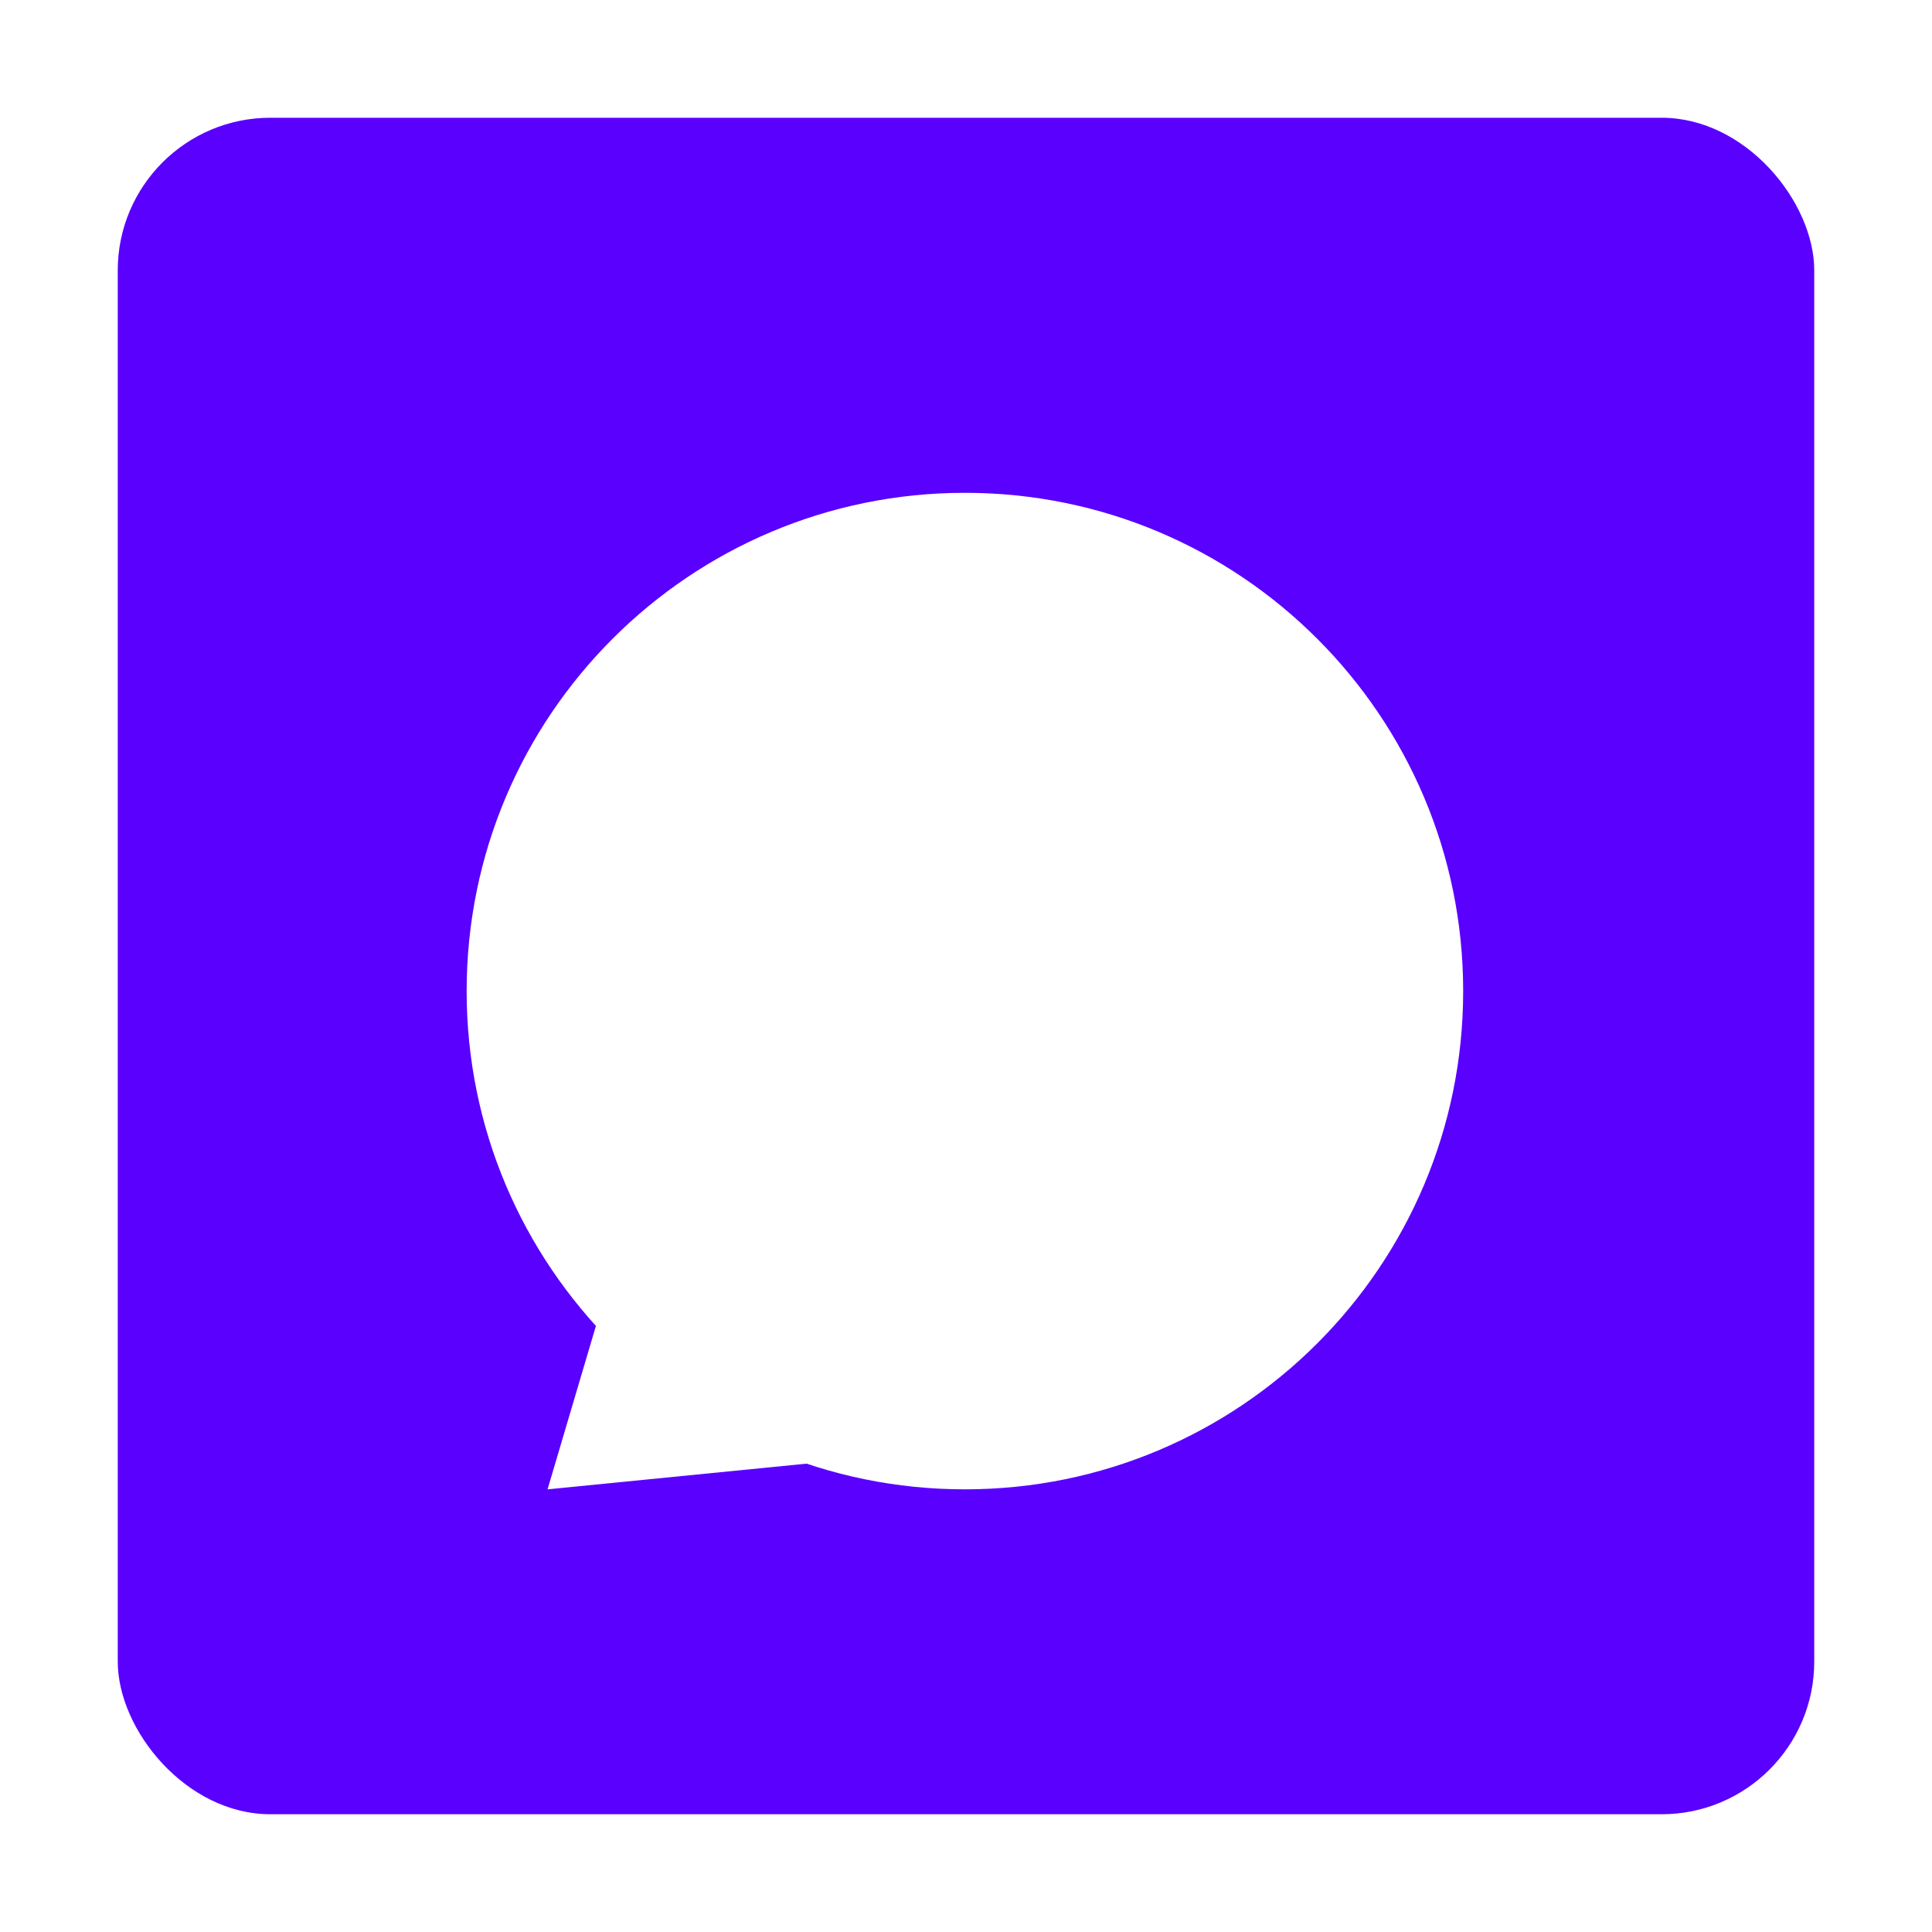
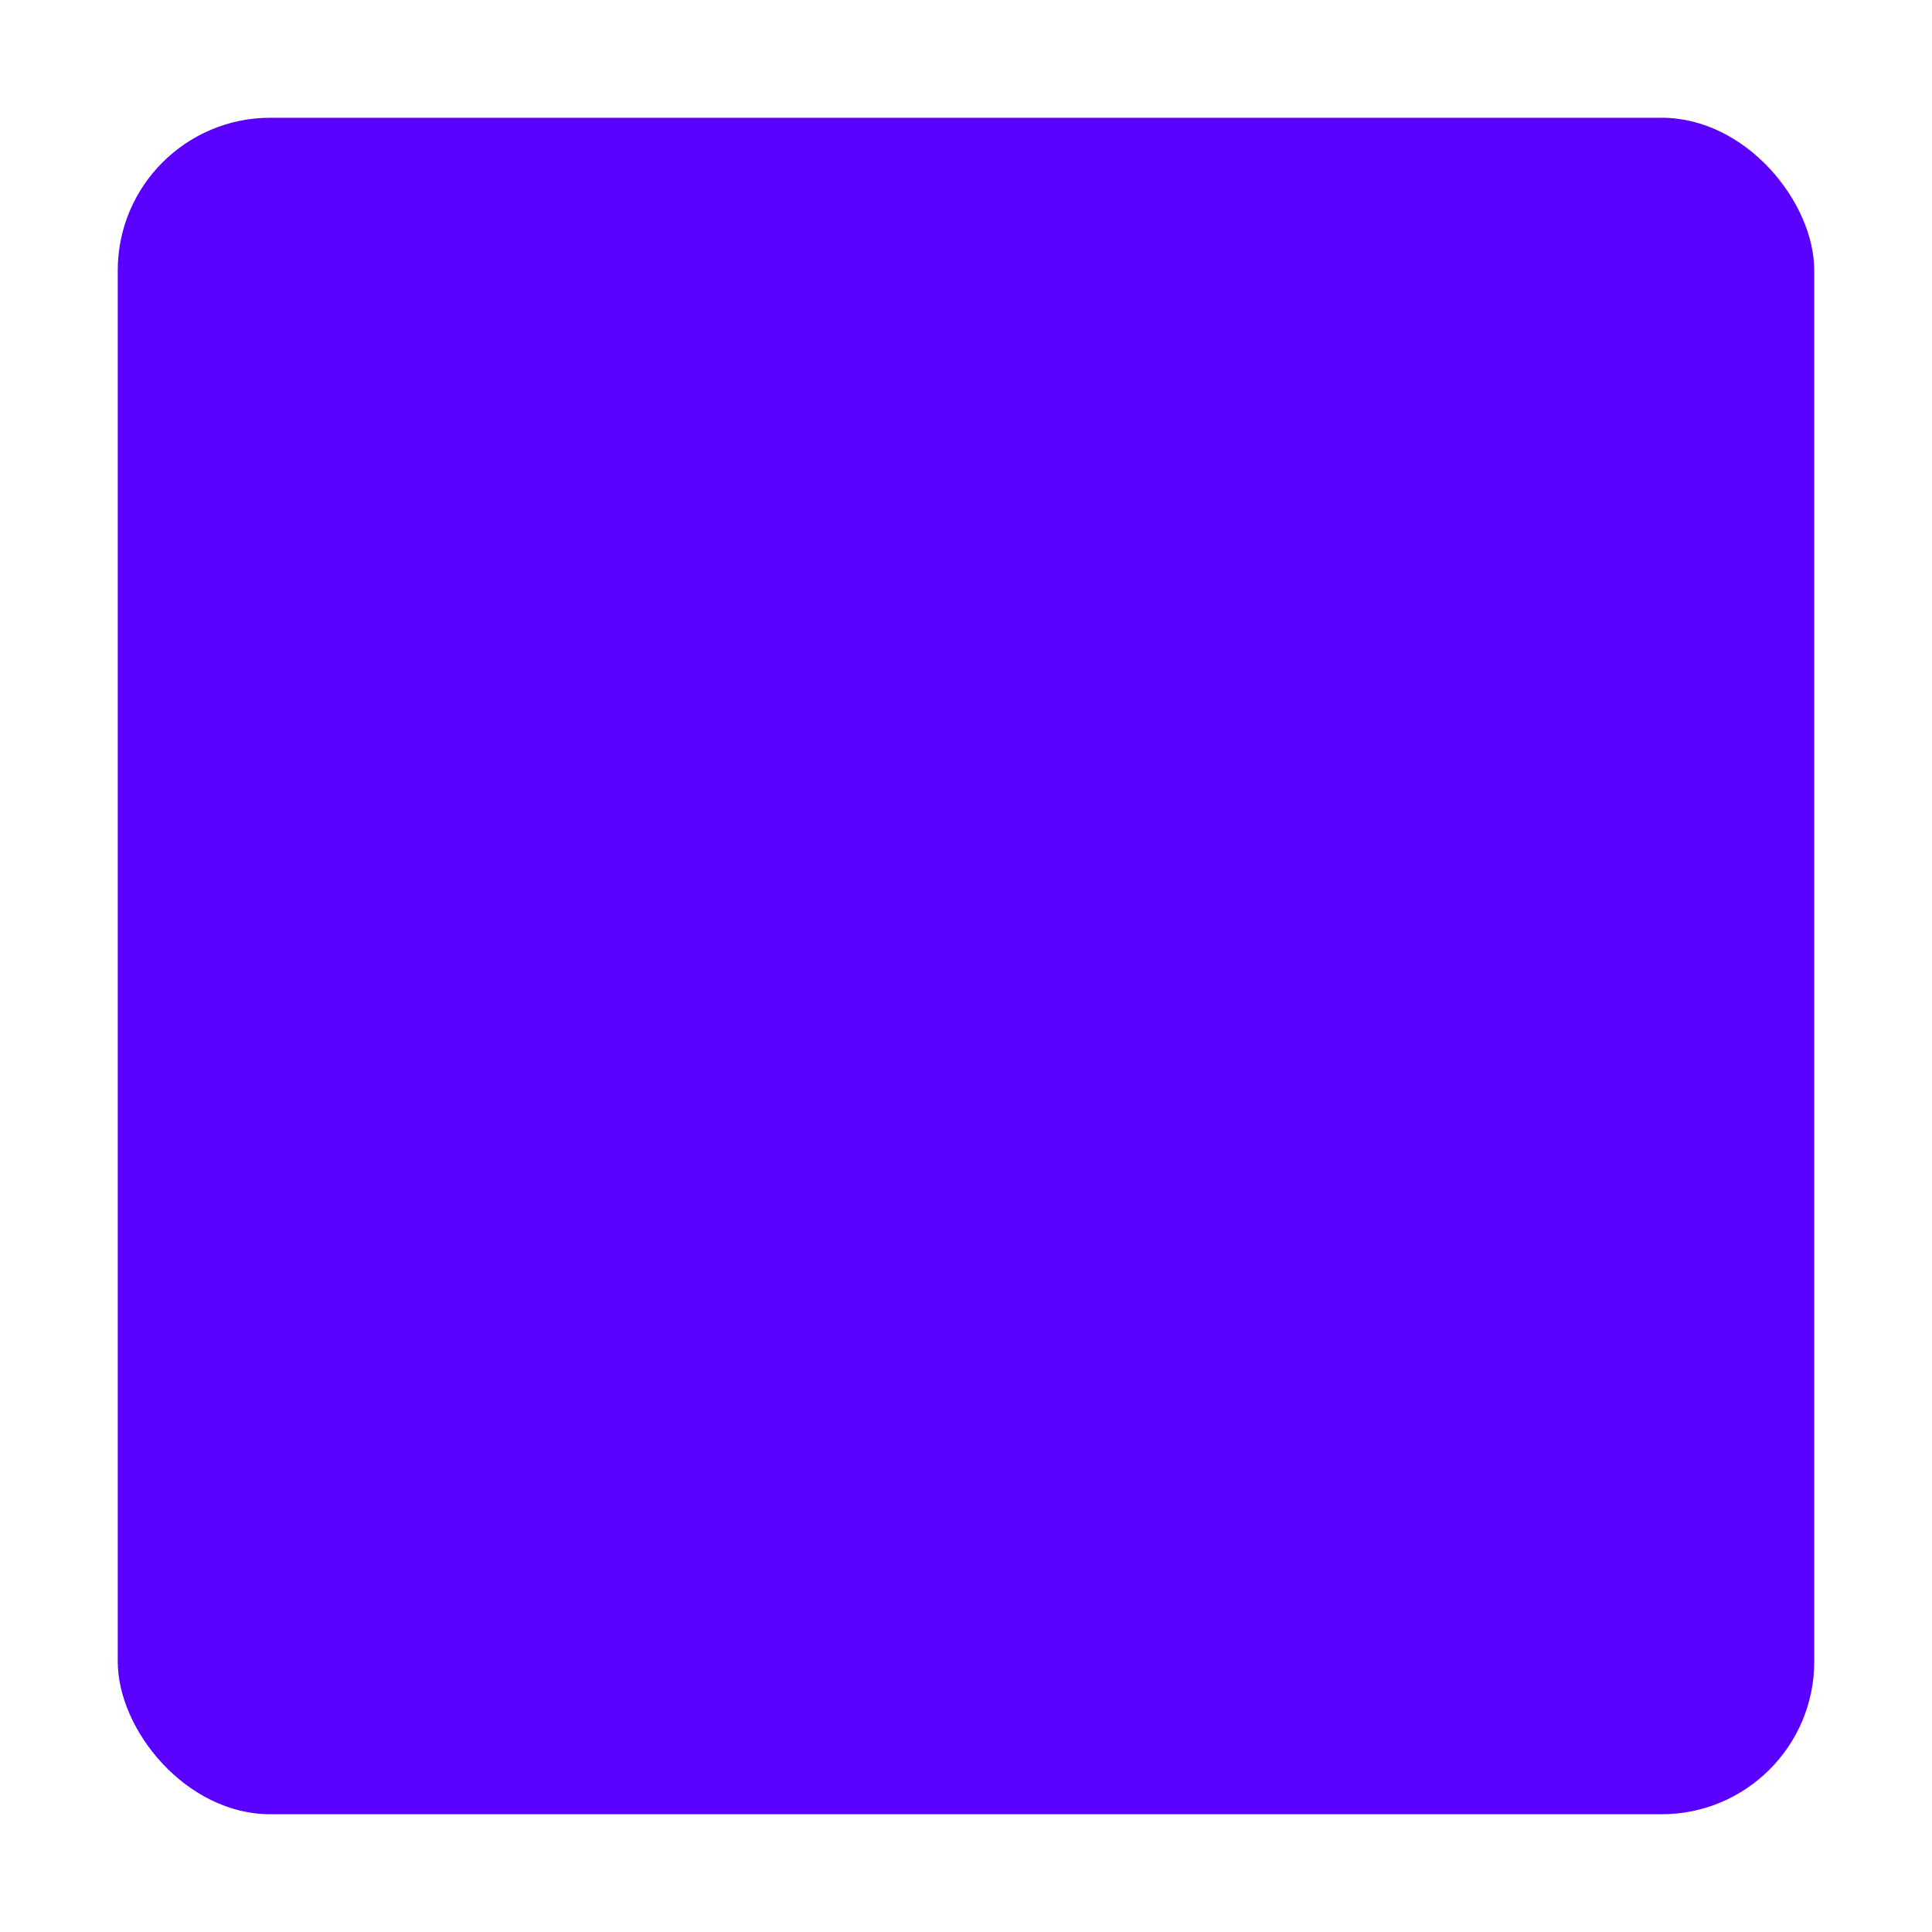
<svg xmlns="http://www.w3.org/2000/svg" width="886" height="886" viewBox="0 0 886 886" fill="none">
  <g filter="url(#filter0_d_89_28)">
    <rect x="54" y="54" width="778" height="778" rx="70" fill="#5900FF" />
  </g>
-   <path d="M671 454.5C671 580.697 568.697 683 442.5 683C316.303 683 214 580.697 214 454.5C214 328.303 316.303 226 442.5 226C568.697 226 671 328.303 671 454.5Z" fill="white" />
-   <path d="M333.085 406L520.101 656.324L251.101 683L333.085 406Z" fill="white" />
  <defs>
    <filter id="filter0_d_89_28" x="0.7" y="0.7" width="884.6" height="884.6" filterUnits="userSpaceOnUse" color-interpolation-filters="sRGB">
      <feFlood flood-opacity="0" result="BackgroundImageFix" />
      <feColorMatrix in="SourceAlpha" type="matrix" values="0 0 0 0 0 0 0 0 0 0 0 0 0 0 0 0 0 0 127 0" result="hardAlpha" />
      <feMorphology radius="8" operator="erode" in="SourceAlpha" result="effect1_dropShadow_89_28" />
      <feOffset />
      <feGaussianBlur stdDeviation="30.65" />
      <feComposite in2="hardAlpha" operator="out" />
      <feColorMatrix type="matrix" values="0 0 0 0 0 0 0 0 0 0 0 0 0 0 0 0 0 0 0.5 0" />
      <feBlend mode="normal" in2="BackgroundImageFix" result="effect1_dropShadow_89_28" />
      <feBlend mode="normal" in="SourceGraphic" in2="effect1_dropShadow_89_28" result="shape" />
    </filter>
  </defs>
</svg>